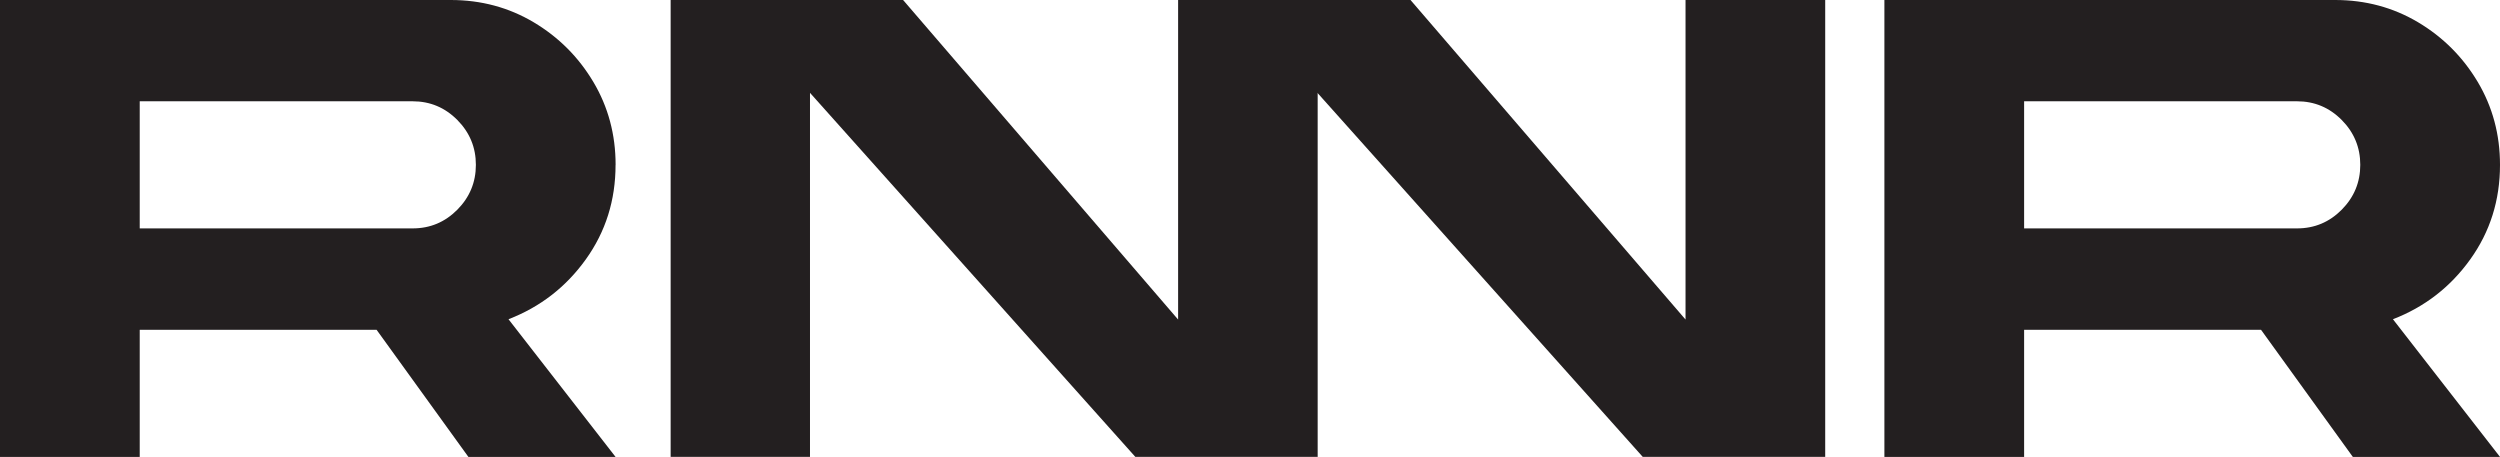
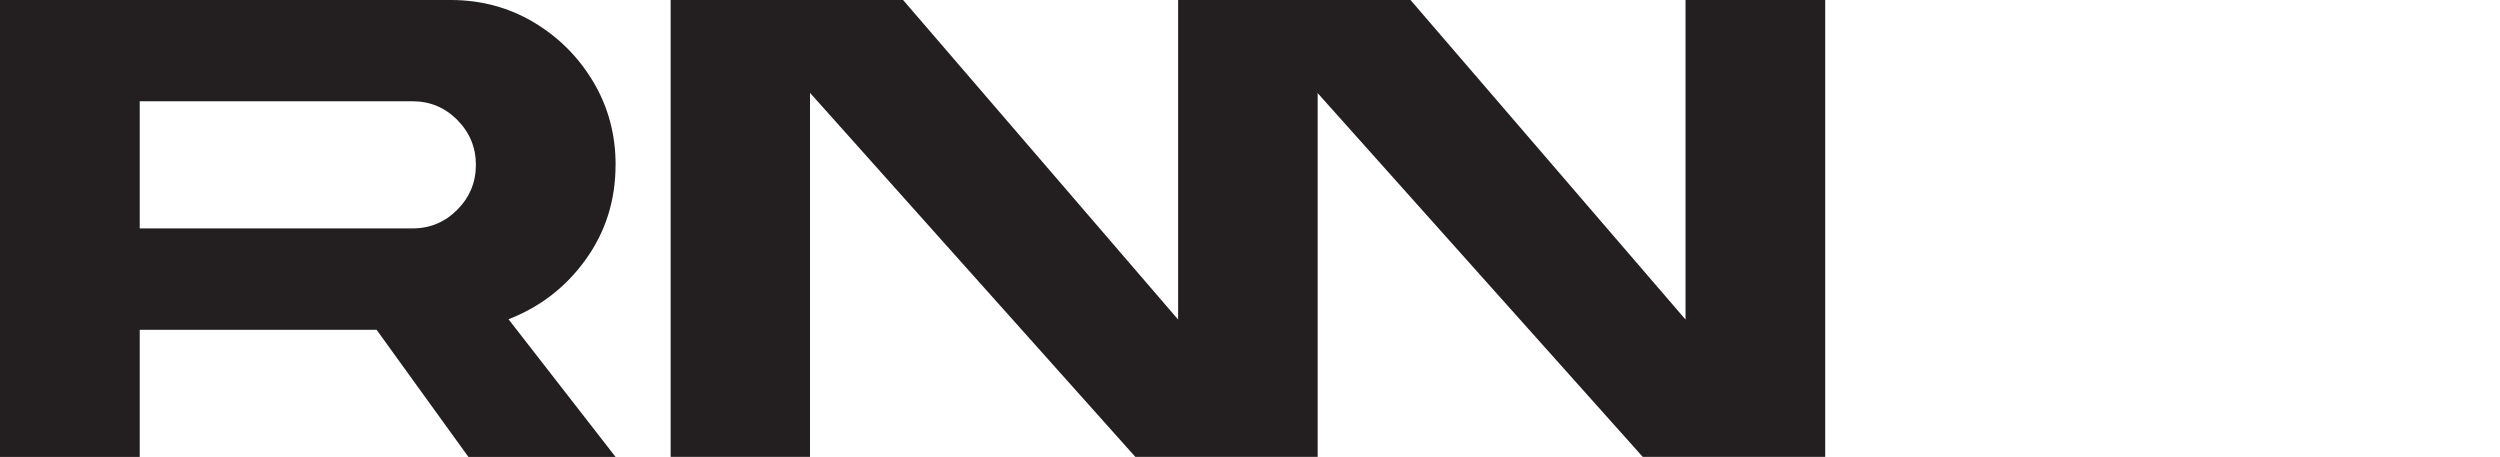
<svg xmlns="http://www.w3.org/2000/svg" id="Layer_1" data-name="Layer 1" viewBox="0 0 463.77 84.75">
  <defs>
    <style>
      .cls-1 {
        fill: #231f20;
        stroke-width: 0px;
      }
    </style>
  </defs>
  <path class="cls-1" d="M114.19,30.59c0,6.56-1.84,12.4-5.52,17.53-3.68,5.13-8.46,8.83-14.34,11.1l19.86,25.54h-27.3l-17.03-23.58H25.92v23.58H0V0h83.61c5.63,0,10.76,1.38,15.39,4.13,4.62,2.75,8.31,6.44,11.07,11.07,2.75,4.62,4.13,9.75,4.13,15.39ZM25.92,18.79v23.58h50.63c3.24,0,6-1.16,8.29-3.47,2.29-2.31,3.44-5.09,3.44-8.32s-1.15-6.01-3.44-8.32c-2.29-2.31-5.06-3.47-8.29-3.47H25.92Z" />
-   <path class="cls-1" d="M463.77,30.59c0,6.56-1.84,12.4-5.52,17.53-3.68,5.13-8.46,8.83-14.34,11.1l19.86,25.54h-27.3l-17.03-23.58h-43.95v23.58h-25.92V0h83.61c5.63,0,10.76,1.38,15.39,4.13,4.62,2.75,8.31,6.44,11.07,11.07,2.75,4.62,4.13,9.75,4.13,15.39ZM375.49,18.79v23.58h50.63c3.24,0,6-1.16,8.29-3.47,2.29-2.31,3.44-5.09,3.44-8.32s-1.15-6.01-3.44-8.32c-2.29-2.31-5.06-3.47-8.29-3.47h-50.63Z" />
  <path class="cls-1" d="M244.39,17.22v67.53h.08V17.31l-.08-.09Z" />
  <polygon class="cls-1" points="338.59 0 338.59 84.75 304.74 84.75 244.47 17.31 244.39 17.22 244.39 84.75 210.61 84.75 150.26 17.22 150.26 84.75 124.41 84.75 124.41 0 167.53 0 218.54 59.27 218.55 59.28 218.55 0 261.66 0 312.68 59.28 312.68 0 338.59 0" />
-   <path class="cls-1" d="M218.54,0v59.27h.01s0-59.27,0-59.27h-.01Z" />
</svg>